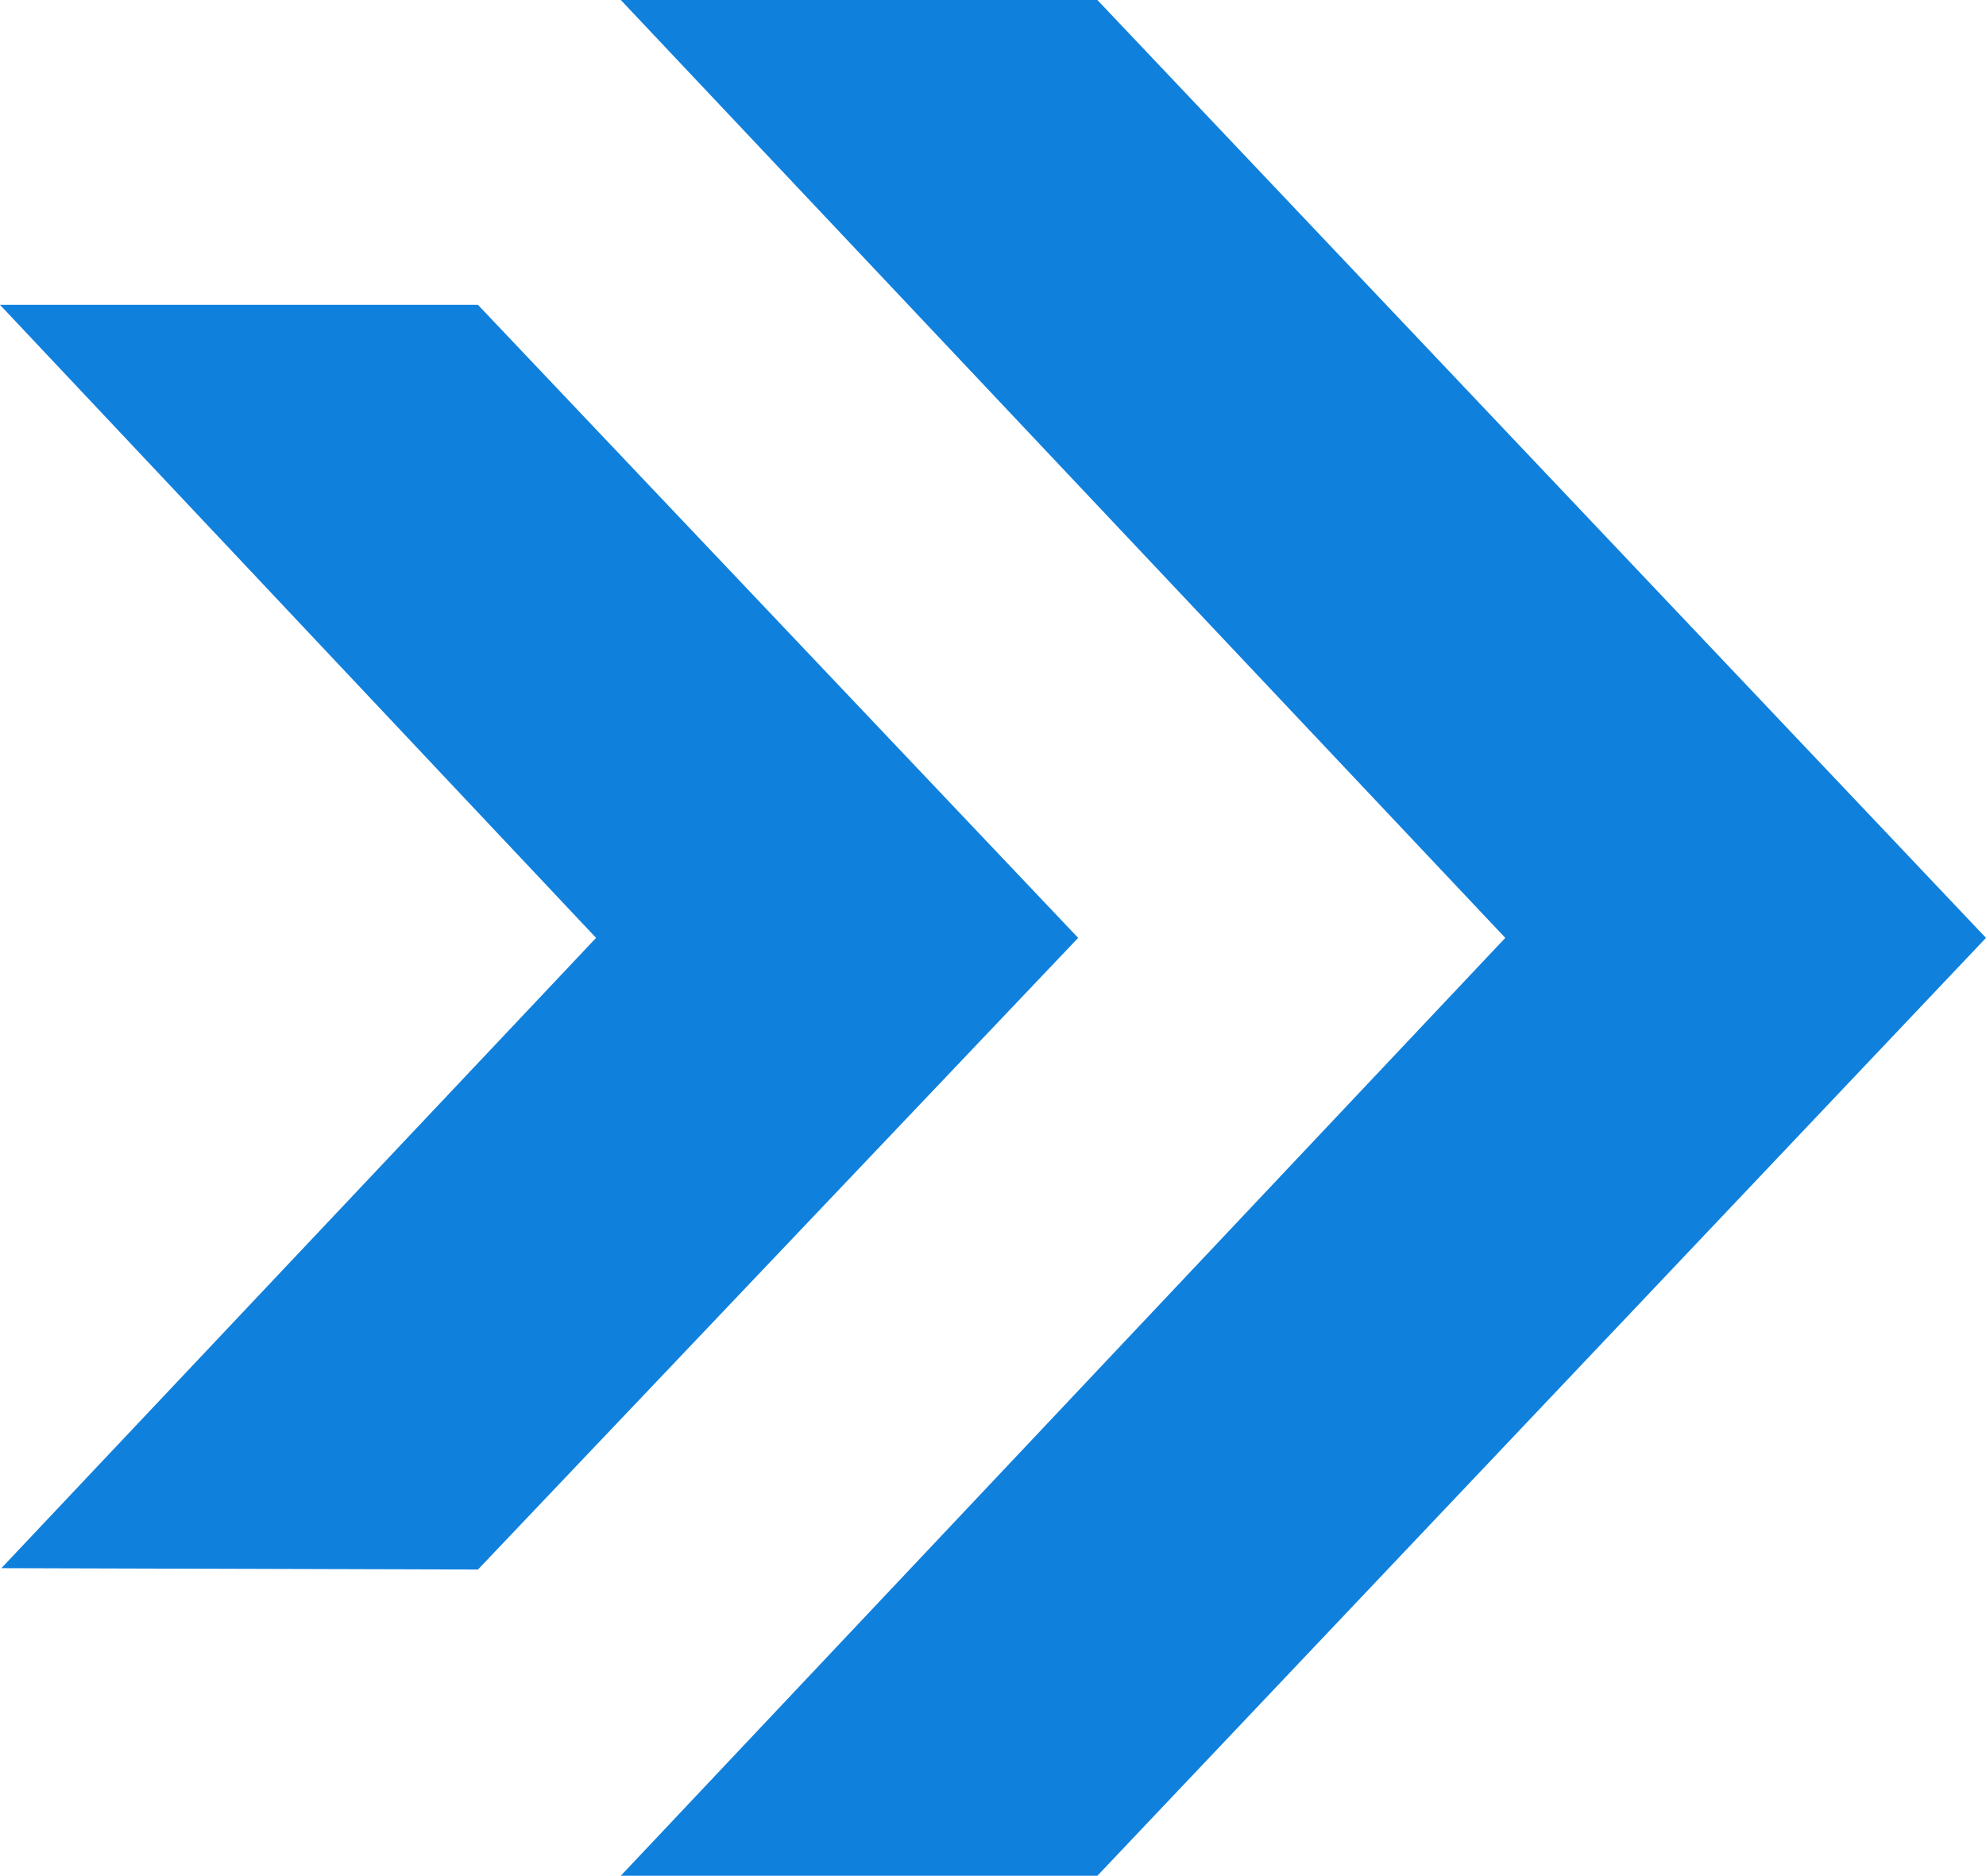
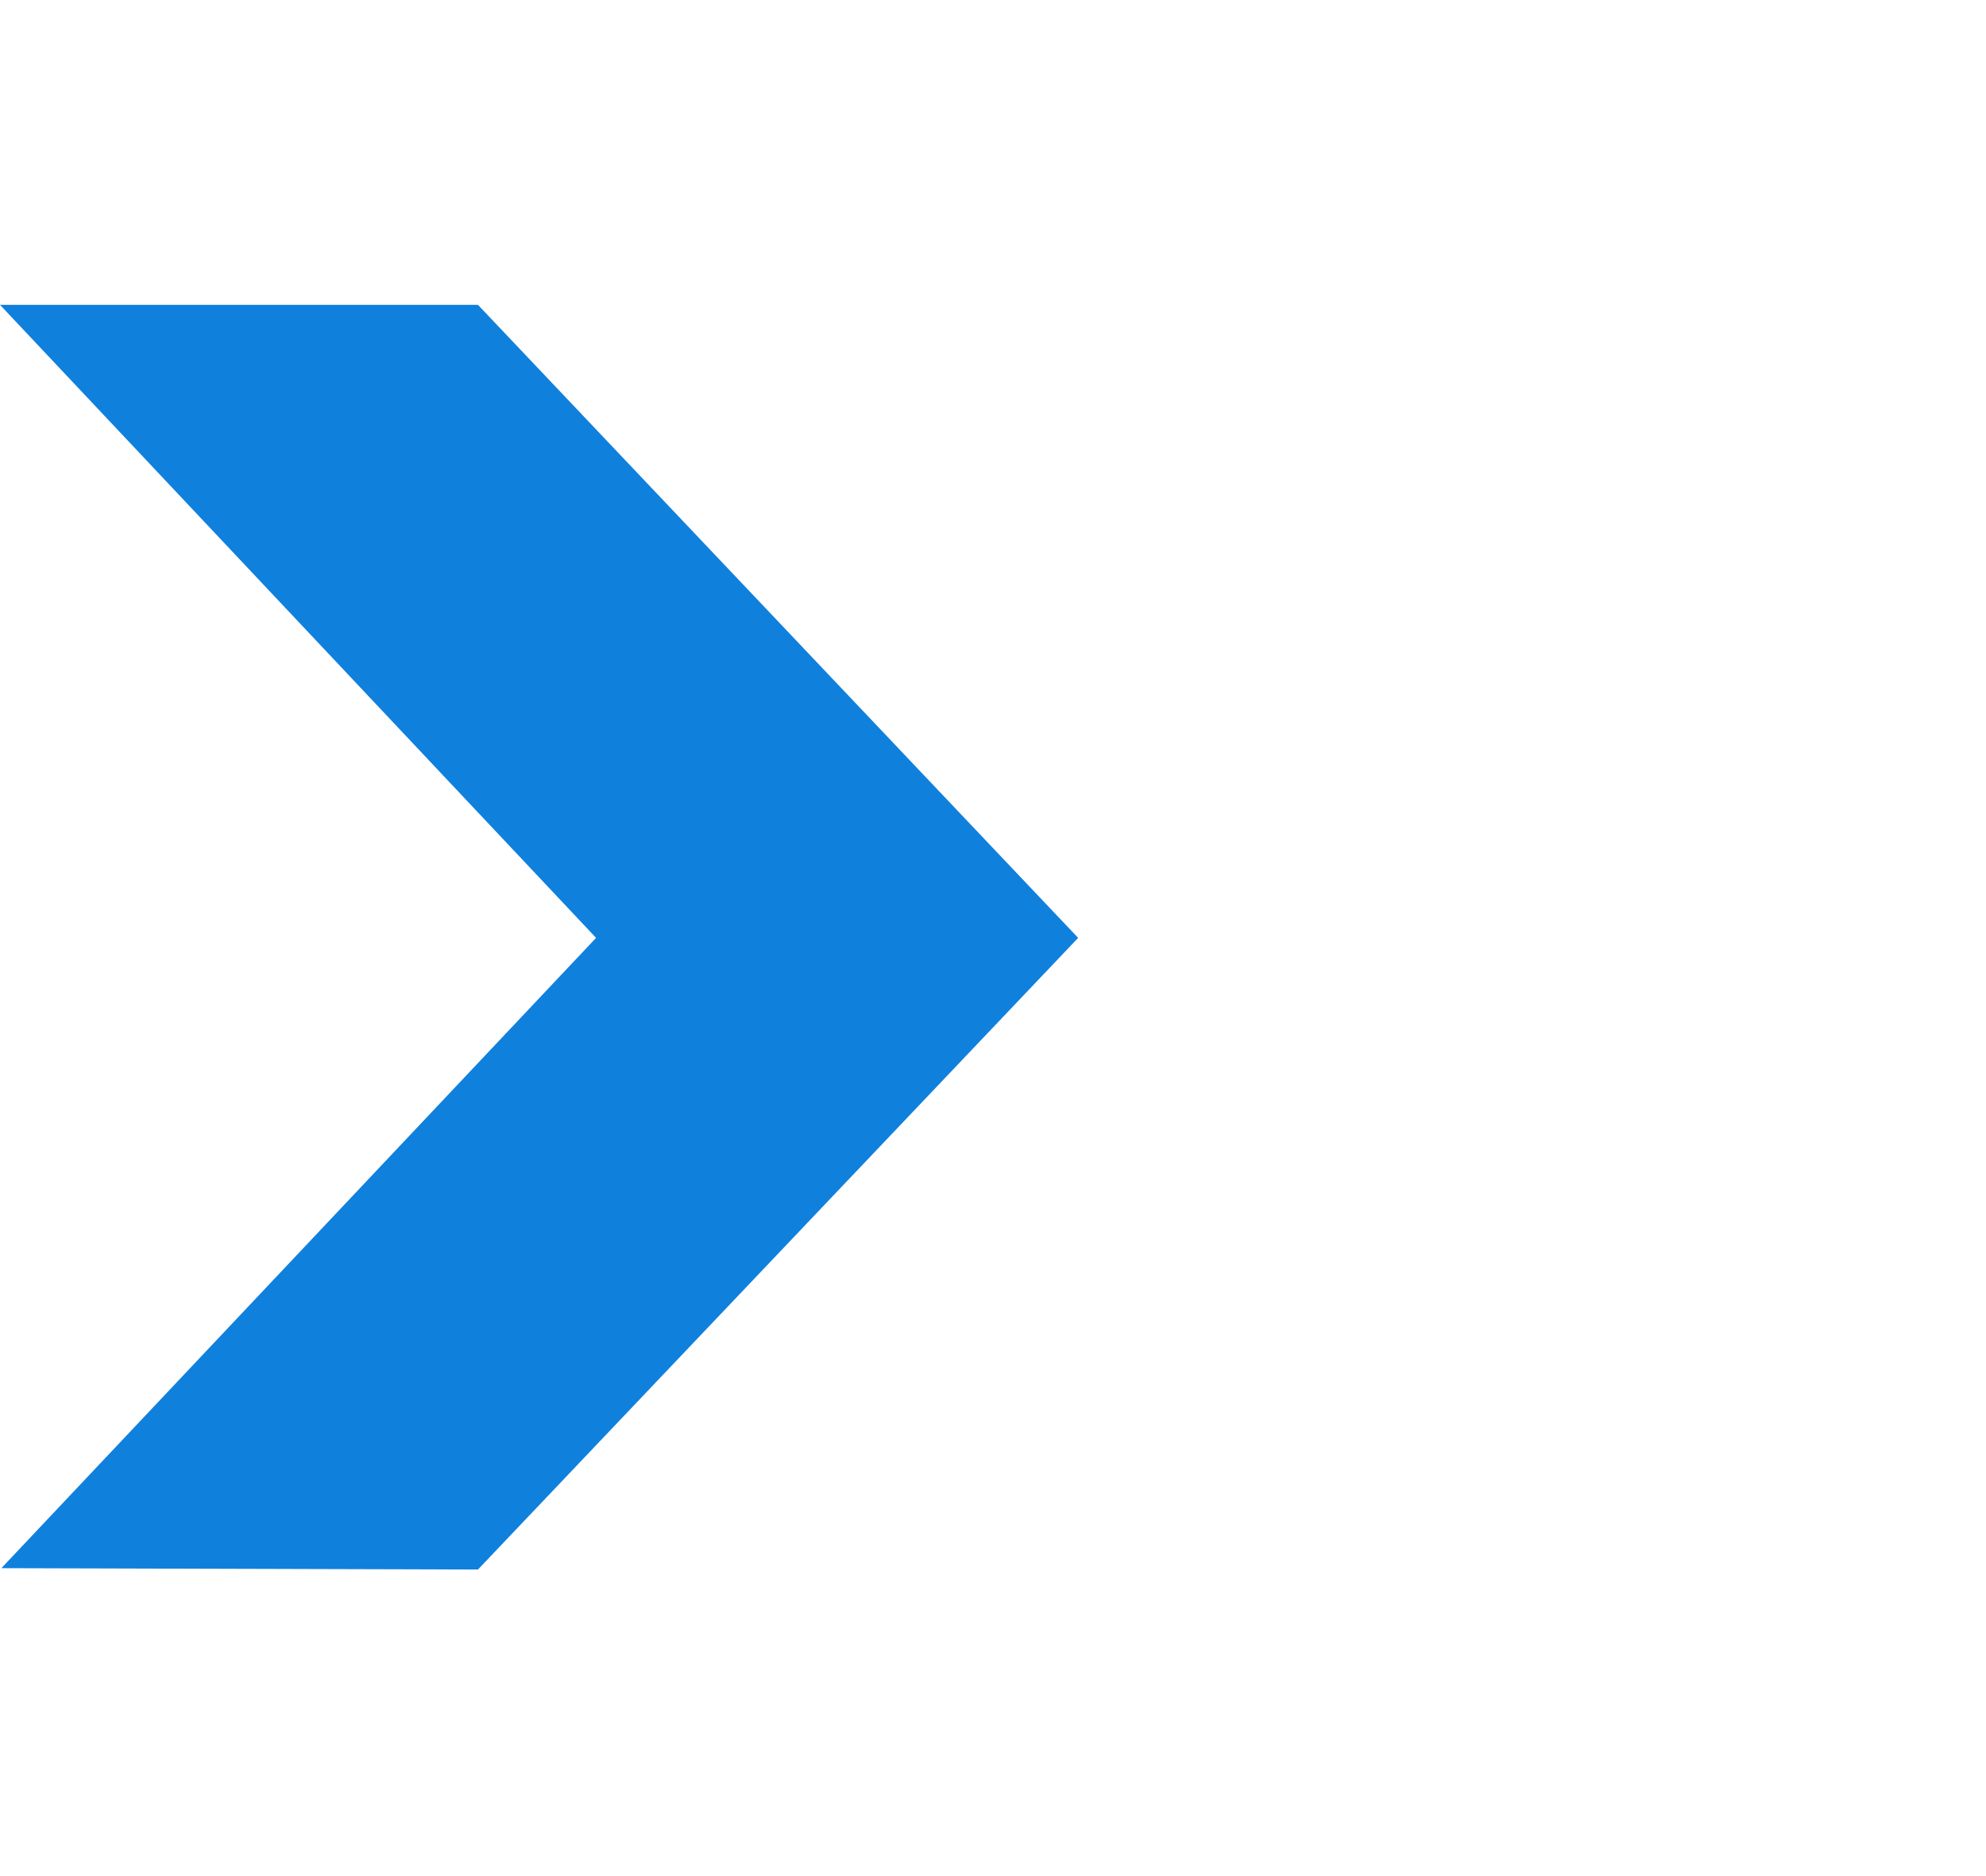
<svg xmlns="http://www.w3.org/2000/svg" id="_レイヤー_2" data-name="レイヤー_2" viewBox="0 0 14.46 13.66">
  <defs>
    <style>
      .cls-1 {
        fill: #1080dd;
      }
    </style>
  </defs>
  <g id="_レイヤー_2-2" data-name="レイヤー_2">
    <g>
-       <polygon class="cls-1" points="4.52 13.66 10.96 6.83 4.52 0 7.99 0 14.46 6.83 7.99 13.66 4.52 13.66" />
      <polygon class="cls-1" points=".01 11.42 4.34 6.83 0 2.22 3.48 2.22 7.85 6.83 3.48 11.43 .01 11.42" />
    </g>
  </g>
</svg>